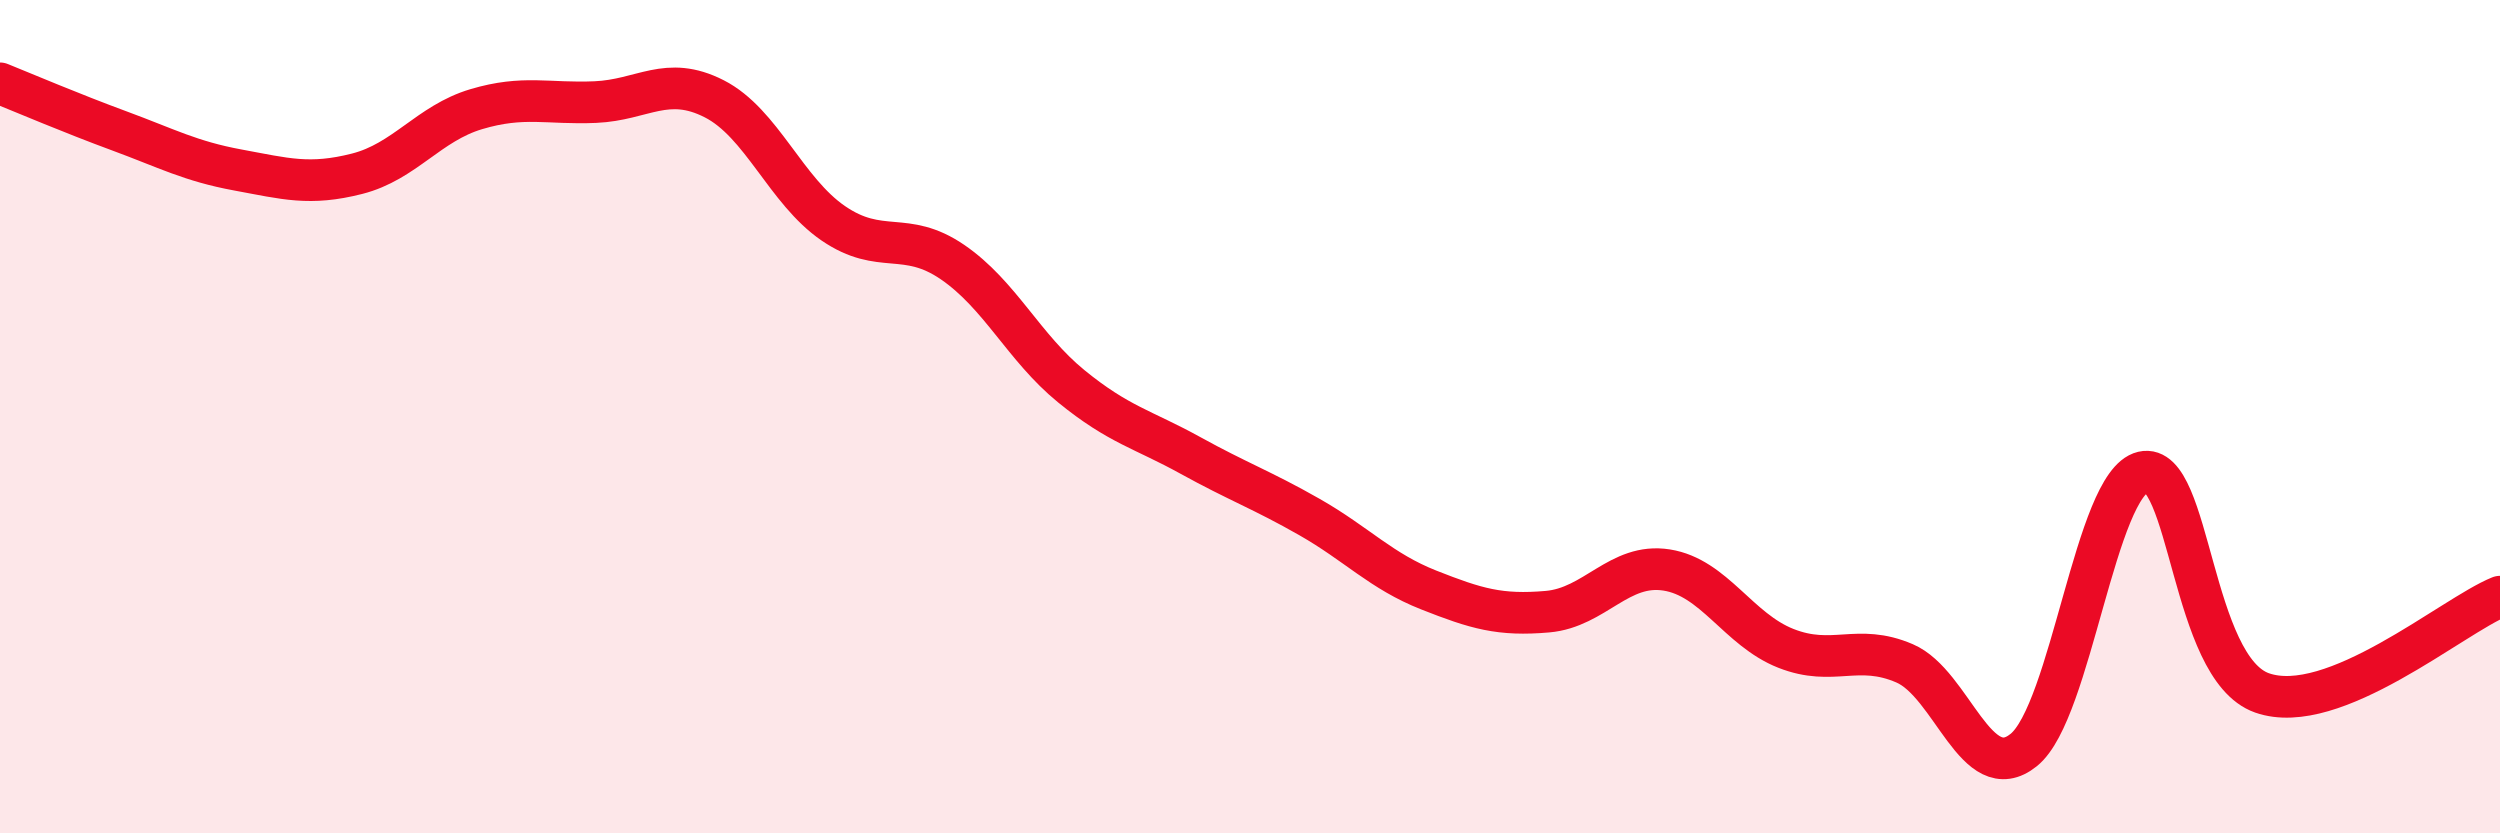
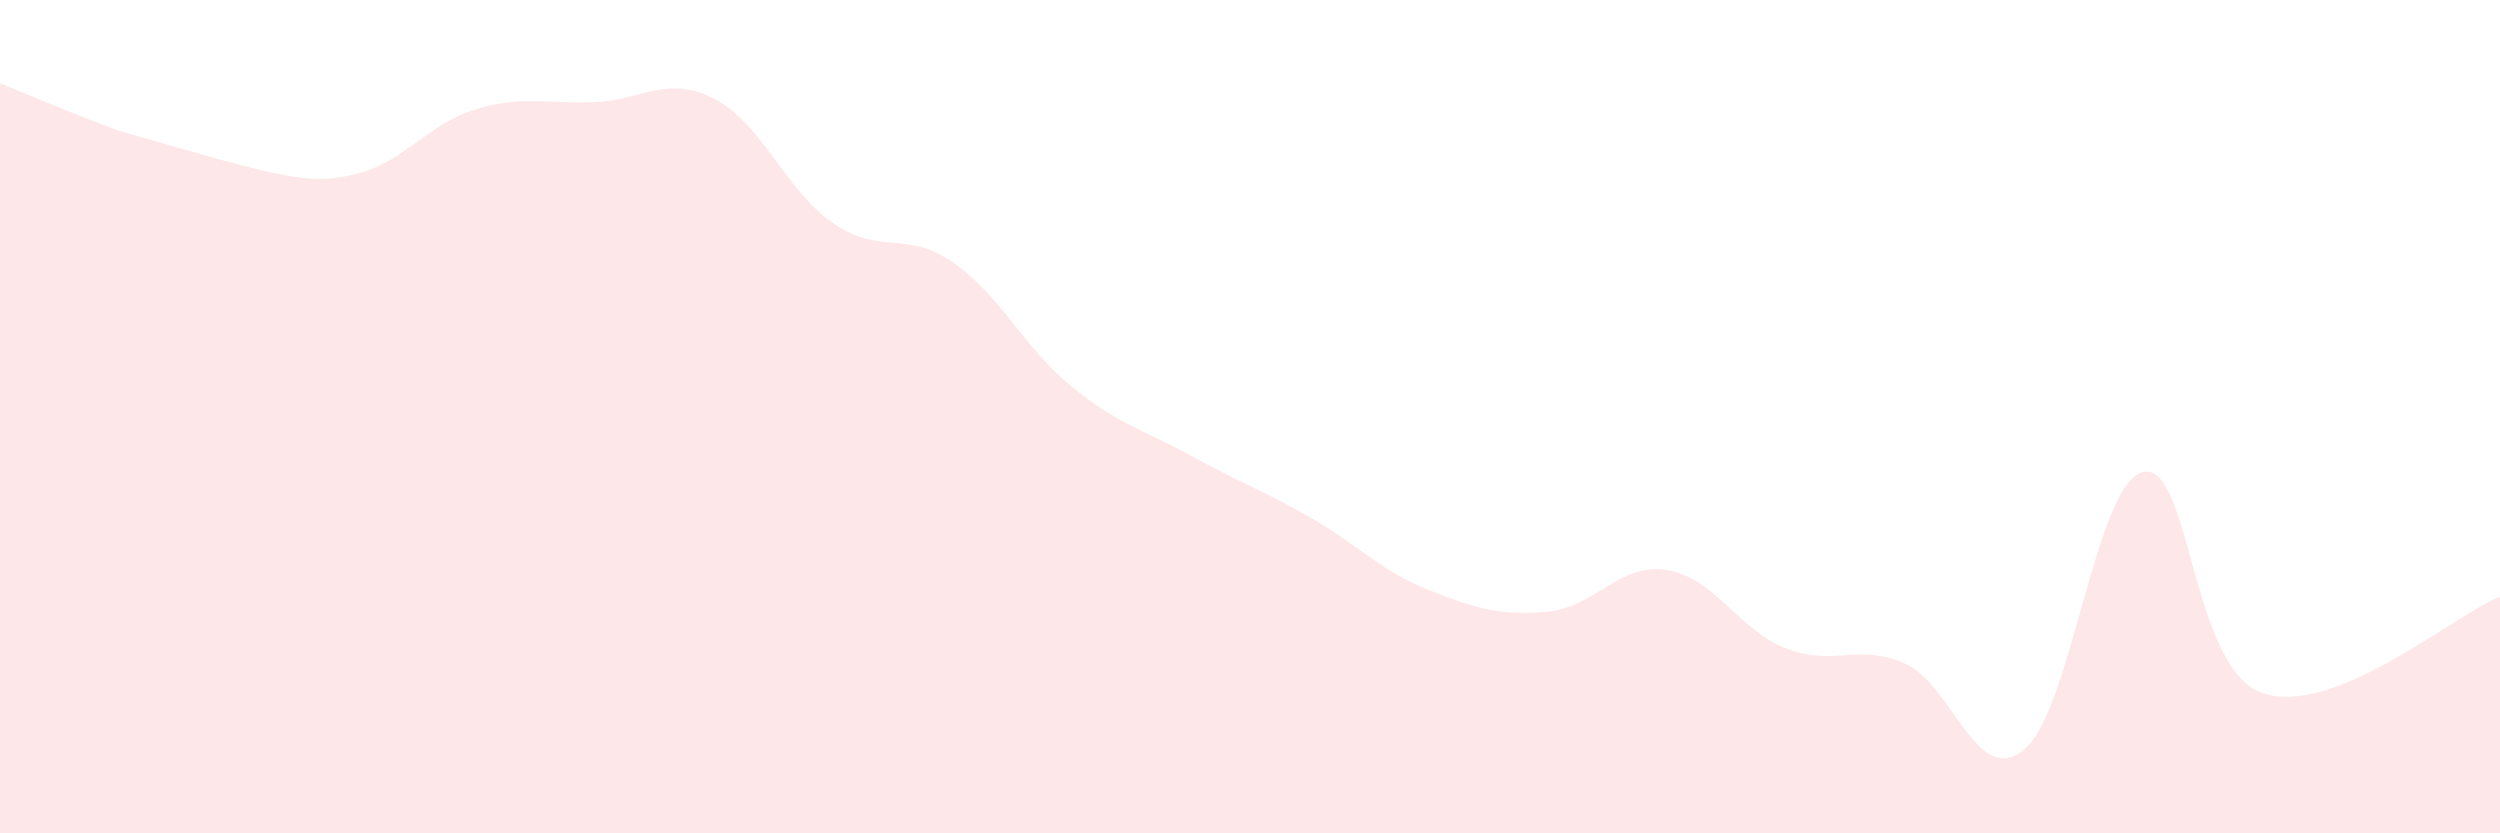
<svg xmlns="http://www.w3.org/2000/svg" width="60" height="20" viewBox="0 0 60 20">
-   <path d="M 0,2 C 0.57,2.23 1.72,2.72 2.86,3.14 C 4,3.56 4.57,3.87 5.71,4.08 C 6.85,4.29 7.43,4.46 8.57,4.17 C 9.71,3.88 10.29,2.96 11.43,2.62 C 12.57,2.28 13.15,2.5 14.29,2.45 C 15.43,2.4 16,1.79 17.14,2.37 C 18.28,2.95 18.86,4.58 20,5.36 C 21.14,6.14 21.72,5.51 22.86,6.29 C 24,7.07 24.57,8.34 25.71,9.27 C 26.85,10.2 27.43,10.3 28.57,10.93 C 29.71,11.56 30.29,11.76 31.43,12.41 C 32.57,13.06 33.15,13.71 34.29,14.16 C 35.43,14.61 36,14.78 37.14,14.68 C 38.28,14.58 38.86,13.5 40,13.68 C 41.14,13.86 41.72,15.11 42.86,15.56 C 44,16.01 44.57,15.43 45.71,15.92 C 46.85,16.41 47.43,18.92 48.57,18 C 49.71,17.08 50.29,11.6 51.43,11.33 C 52.57,11.06 52.58,16.03 54.29,16.63 C 56,17.23 58.86,14.78 60,14.32L60 20L0 20Z" fill="#EB0A25" opacity="0.1" stroke-linecap="round" stroke-linejoin="round" />
-   <path d="M 0,2 C 0.57,2.23 1.72,2.72 2.86,3.14 C 4,3.56 4.57,3.87 5.71,4.08 C 6.85,4.29 7.43,4.46 8.57,4.17 C 9.71,3.88 10.29,2.96 11.43,2.62 C 12.57,2.28 13.15,2.5 14.29,2.45 C 15.43,2.4 16,1.79 17.14,2.37 C 18.28,2.95 18.86,4.58 20,5.36 C 21.14,6.14 21.72,5.51 22.86,6.29 C 24,7.07 24.57,8.34 25.71,9.27 C 26.85,10.2 27.43,10.3 28.57,10.93 C 29.71,11.56 30.29,11.76 31.43,12.41 C 32.57,13.06 33.15,13.71 34.29,14.16 C 35.43,14.61 36,14.78 37.14,14.68 C 38.28,14.58 38.86,13.5 40,13.68 C 41.14,13.86 41.72,15.11 42.86,15.56 C 44,16.01 44.57,15.43 45.71,15.92 C 46.85,16.41 47.43,18.92 48.57,18 C 49.71,17.08 50.29,11.6 51.43,11.33 C 52.57,11.06 52.58,16.03 54.29,16.63 C 56,17.23 58.86,14.78 60,14.32" stroke="#EB0A25" stroke-width="1" fill="none" stroke-linecap="round" stroke-linejoin="round" />
+   <path d="M 0,2 C 0.57,2.23 1.72,2.72 2.86,3.14 C 6.85,4.29 7.43,4.46 8.57,4.17 C 9.71,3.88 10.29,2.96 11.43,2.62 C 12.57,2.28 13.15,2.5 14.29,2.45 C 15.43,2.4 16,1.79 17.14,2.37 C 18.28,2.95 18.86,4.58 20,5.36 C 21.14,6.14 21.72,5.51 22.86,6.29 C 24,7.07 24.57,8.34 25.71,9.27 C 26.85,10.2 27.43,10.3 28.57,10.93 C 29.71,11.56 30.29,11.76 31.43,12.41 C 32.57,13.06 33.15,13.71 34.29,14.16 C 35.43,14.61 36,14.78 37.14,14.68 C 38.28,14.58 38.86,13.5 40,13.68 C 41.14,13.86 41.72,15.11 42.86,15.56 C 44,16.01 44.57,15.43 45.71,15.92 C 46.85,16.41 47.43,18.92 48.57,18 C 49.71,17.08 50.29,11.6 51.43,11.33 C 52.57,11.06 52.58,16.03 54.29,16.63 C 56,17.23 58.86,14.78 60,14.32L60 20L0 20Z" fill="#EB0A25" opacity="0.1" stroke-linecap="round" stroke-linejoin="round" />
</svg>